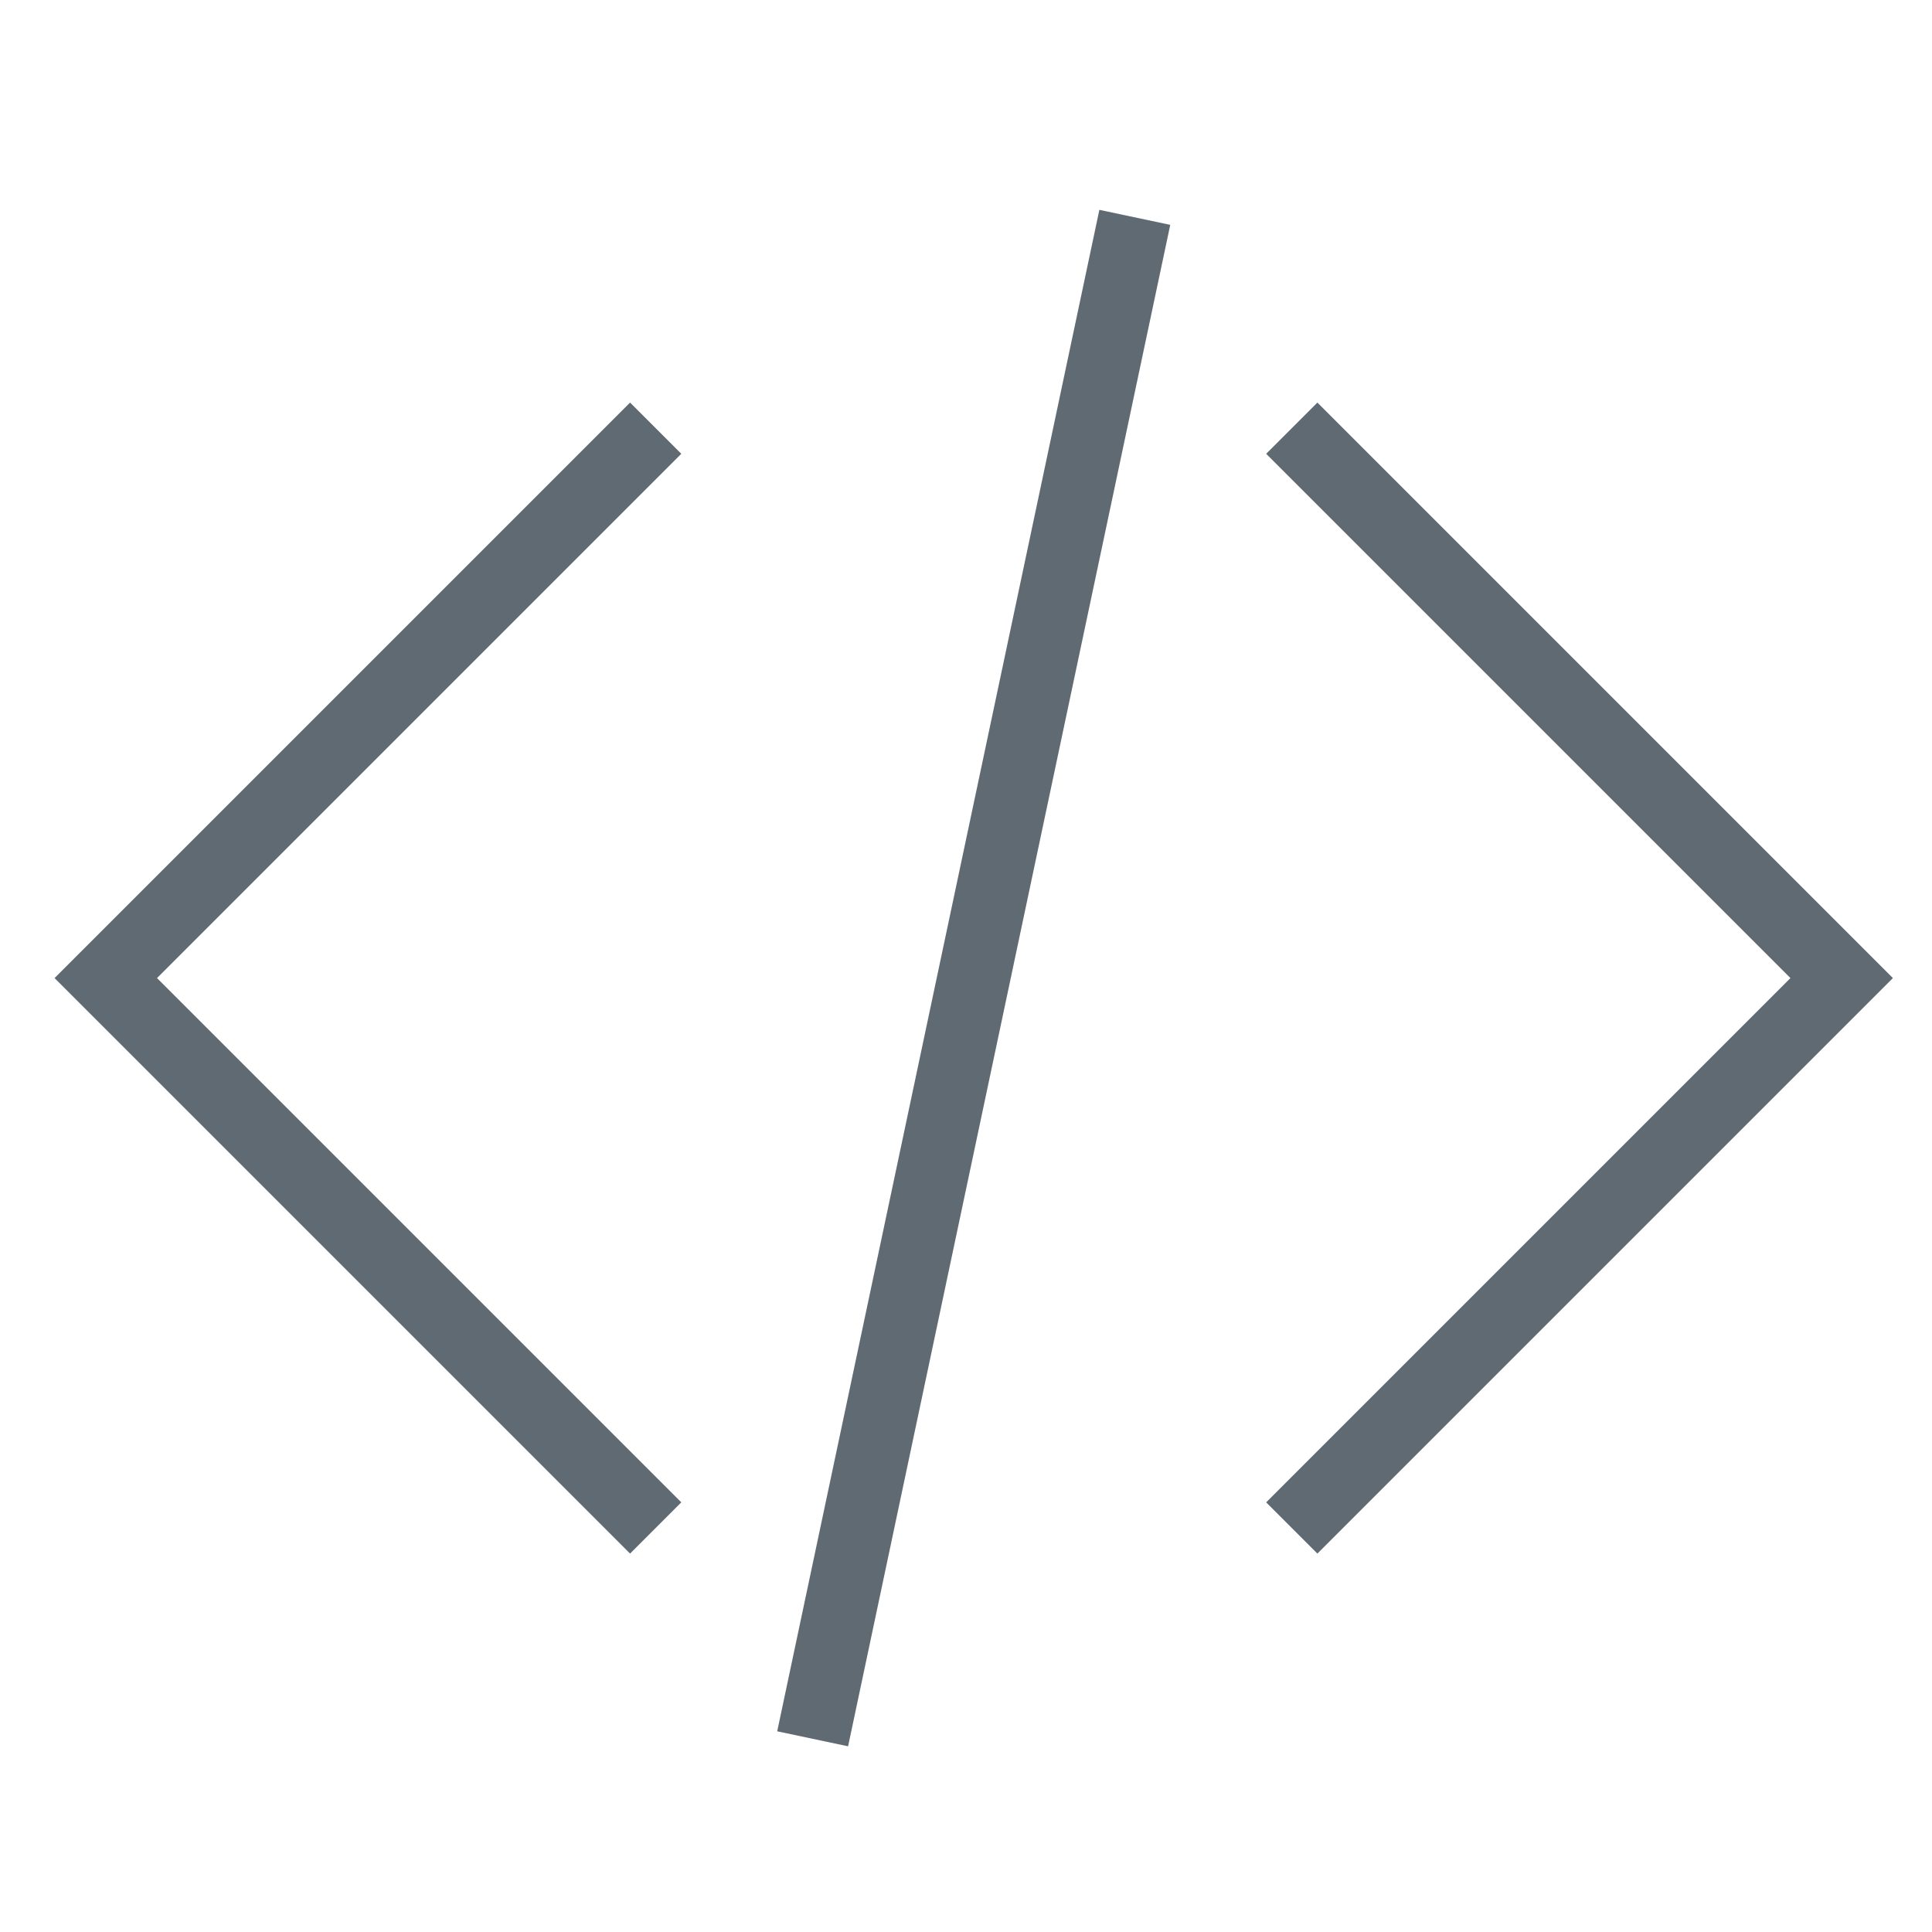
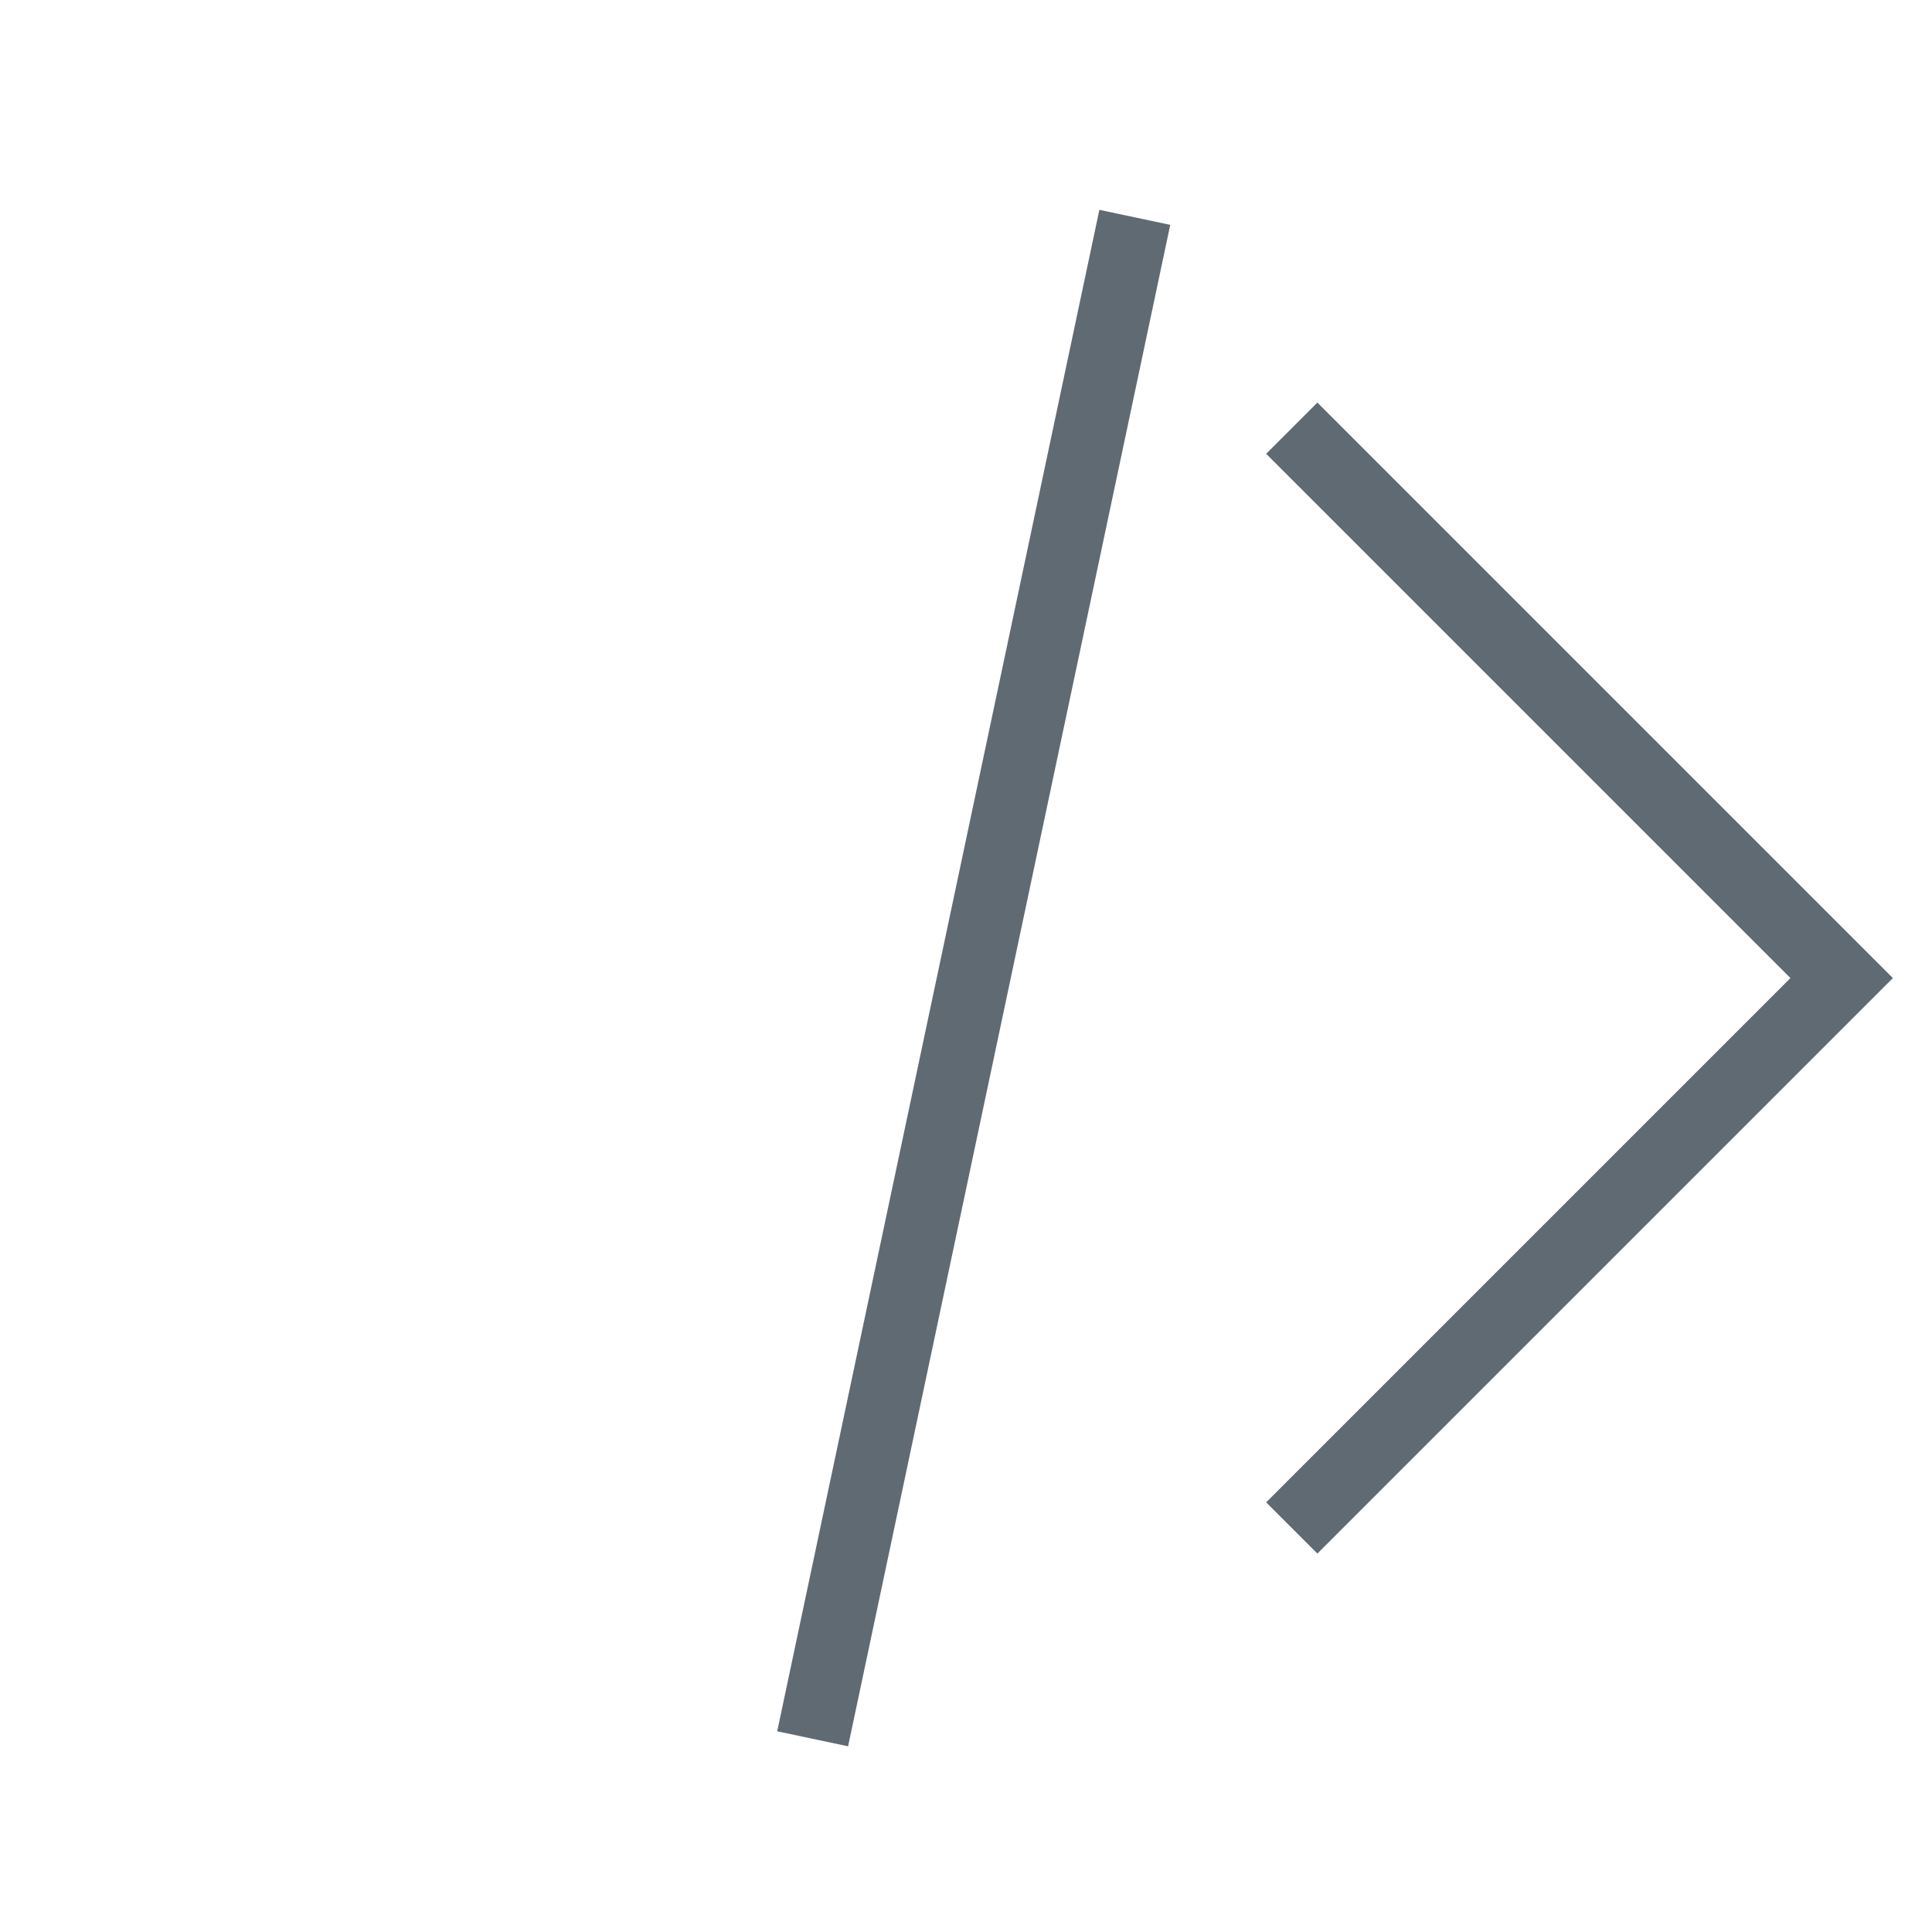
<svg xmlns="http://www.w3.org/2000/svg" viewBox="0 0 80 80">
  <defs>
    <style>.cls-1{fill:none;stroke:#606a72;stroke-miterlimit:10;stroke-width:3px;}.cls-2{fill:#606a72;opacity:0;}</style>
  </defs>
  <title>资源 10</title>
  <g id="图层_2" data-name="图层 2">
    <g id="图层_1-2" data-name="图层 1">
-       <polyline class="cls-1" points="27.15 63.27 4.38 40.5 27.15 17.73" />
      <polyline class="cls-1" points="53.49 63.27 76.26 40.5 53.49 17.73" />
      <line class="cls-1" x1="46.99" y1="9" x2="33.65" y2="72" />
      <rect class="cls-2" width="80" height="80" />
    </g>
  </g>
</svg>